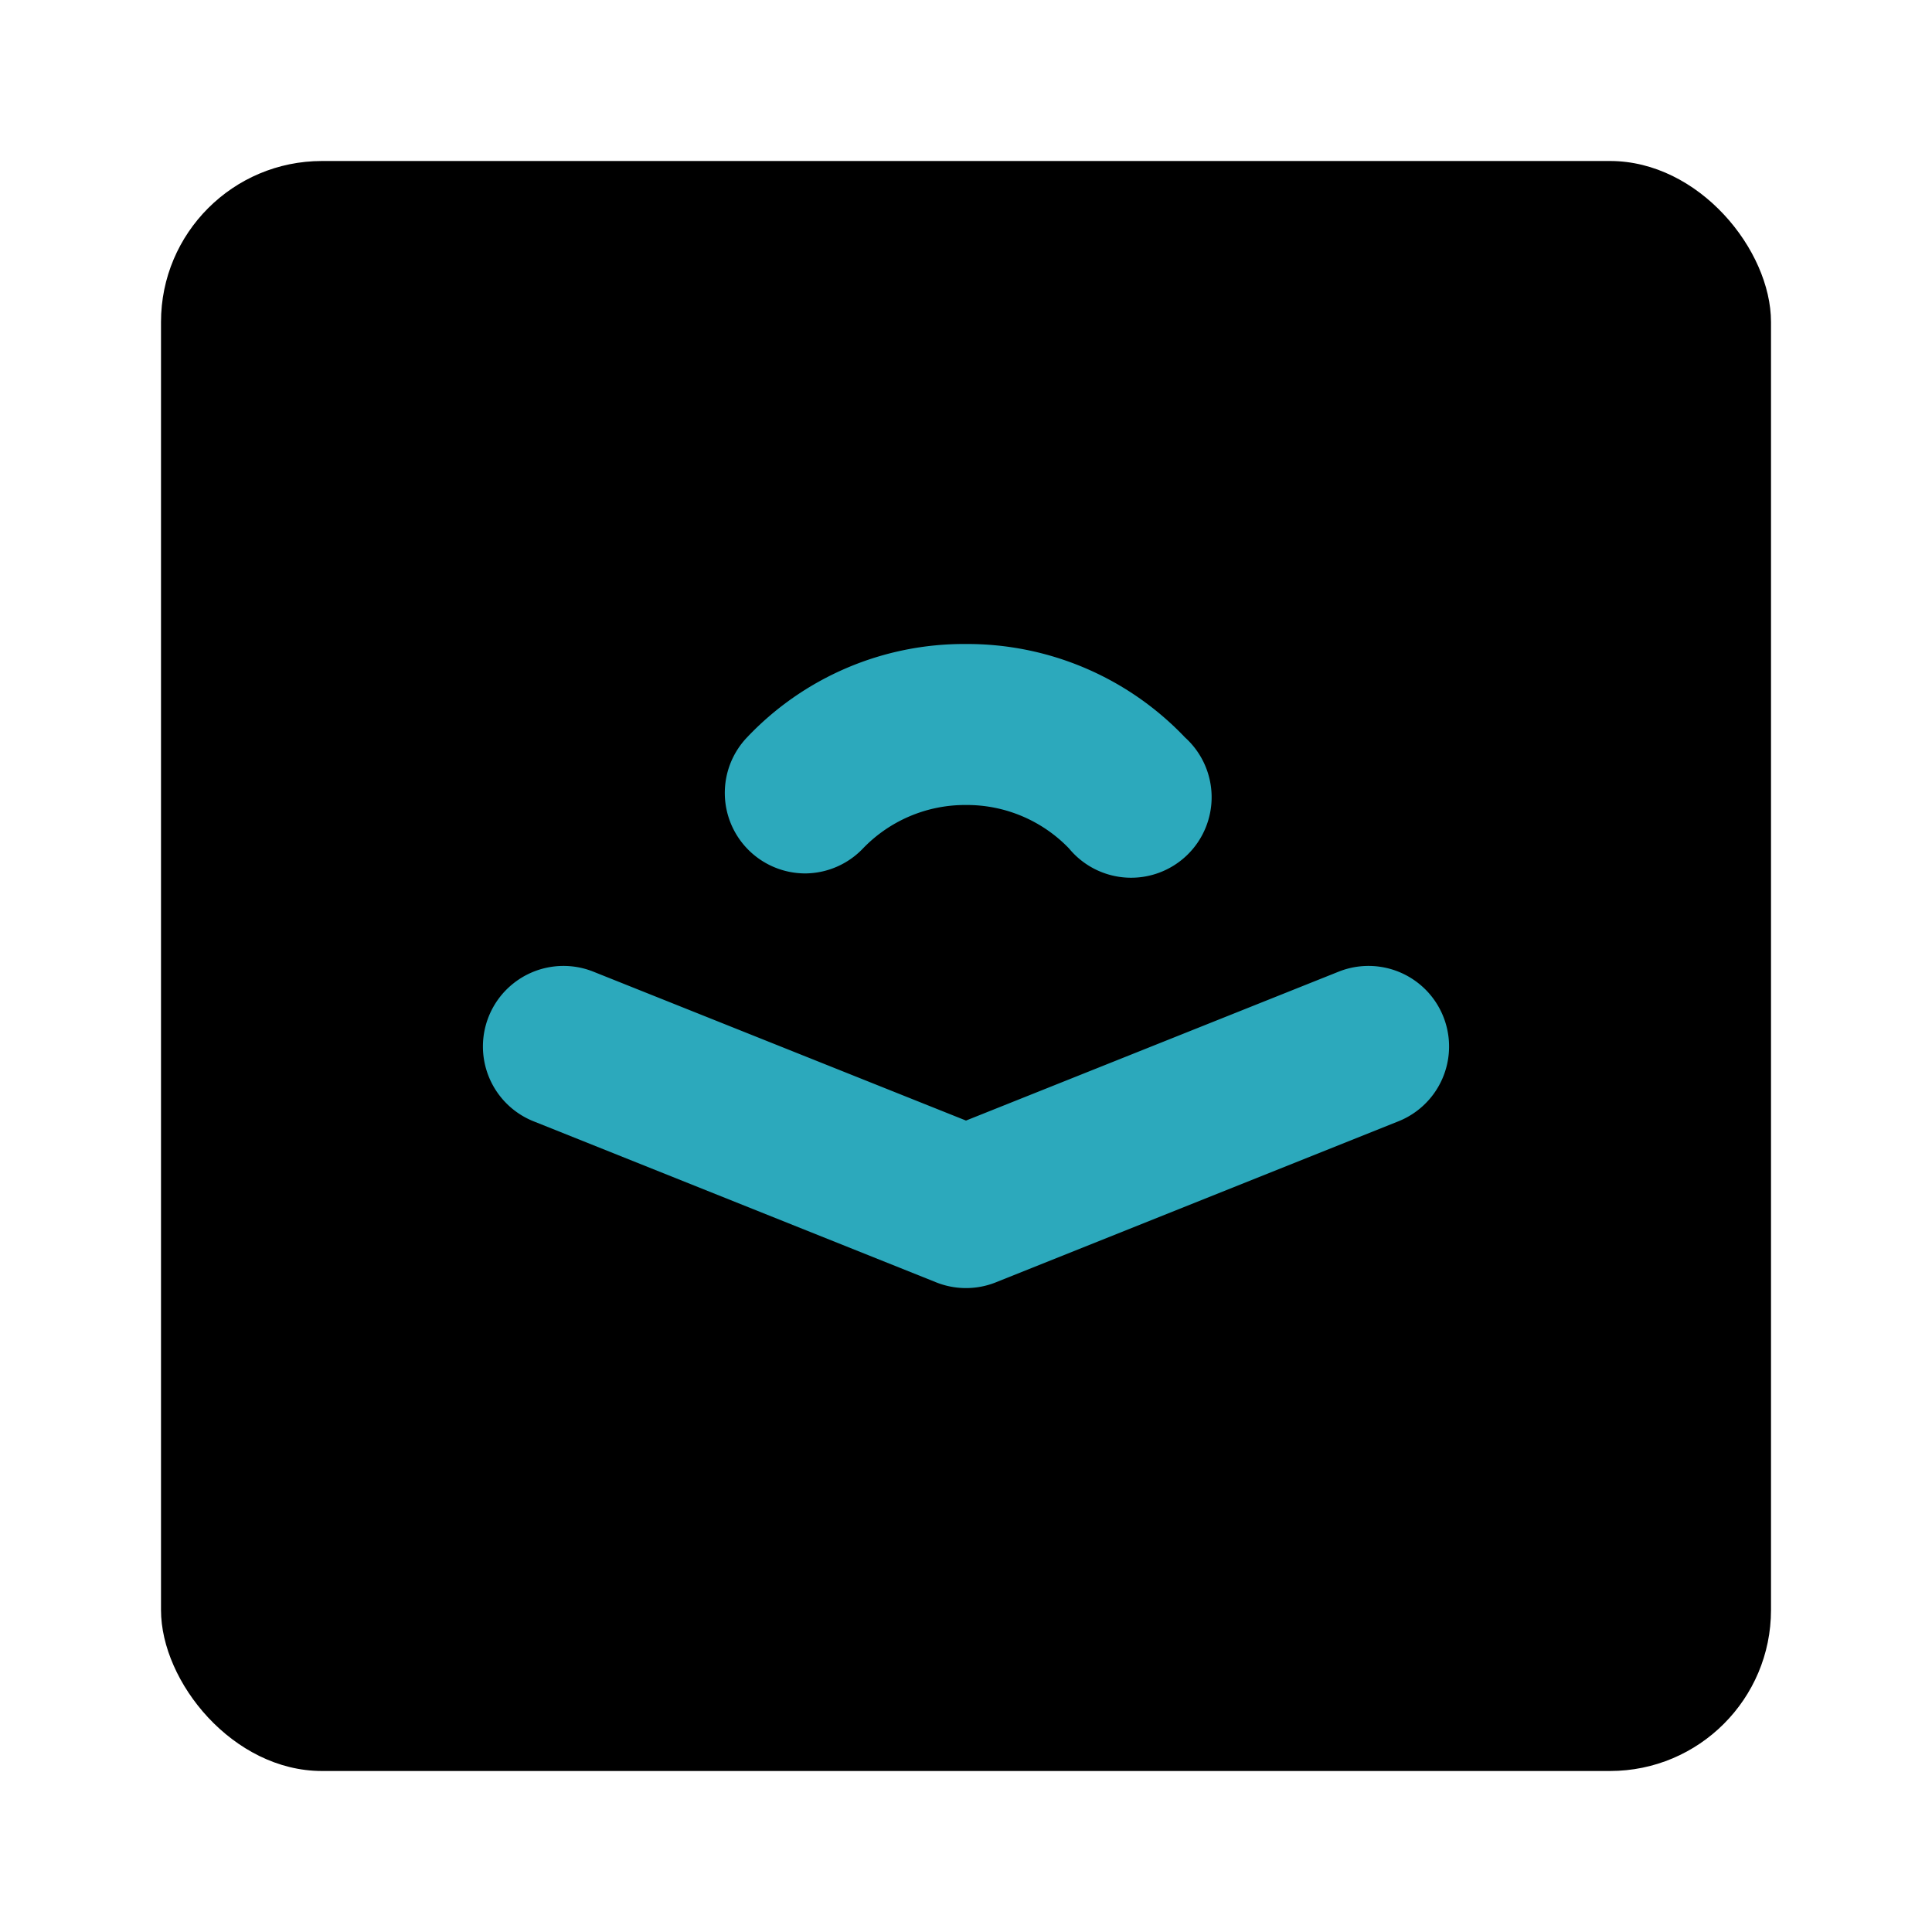
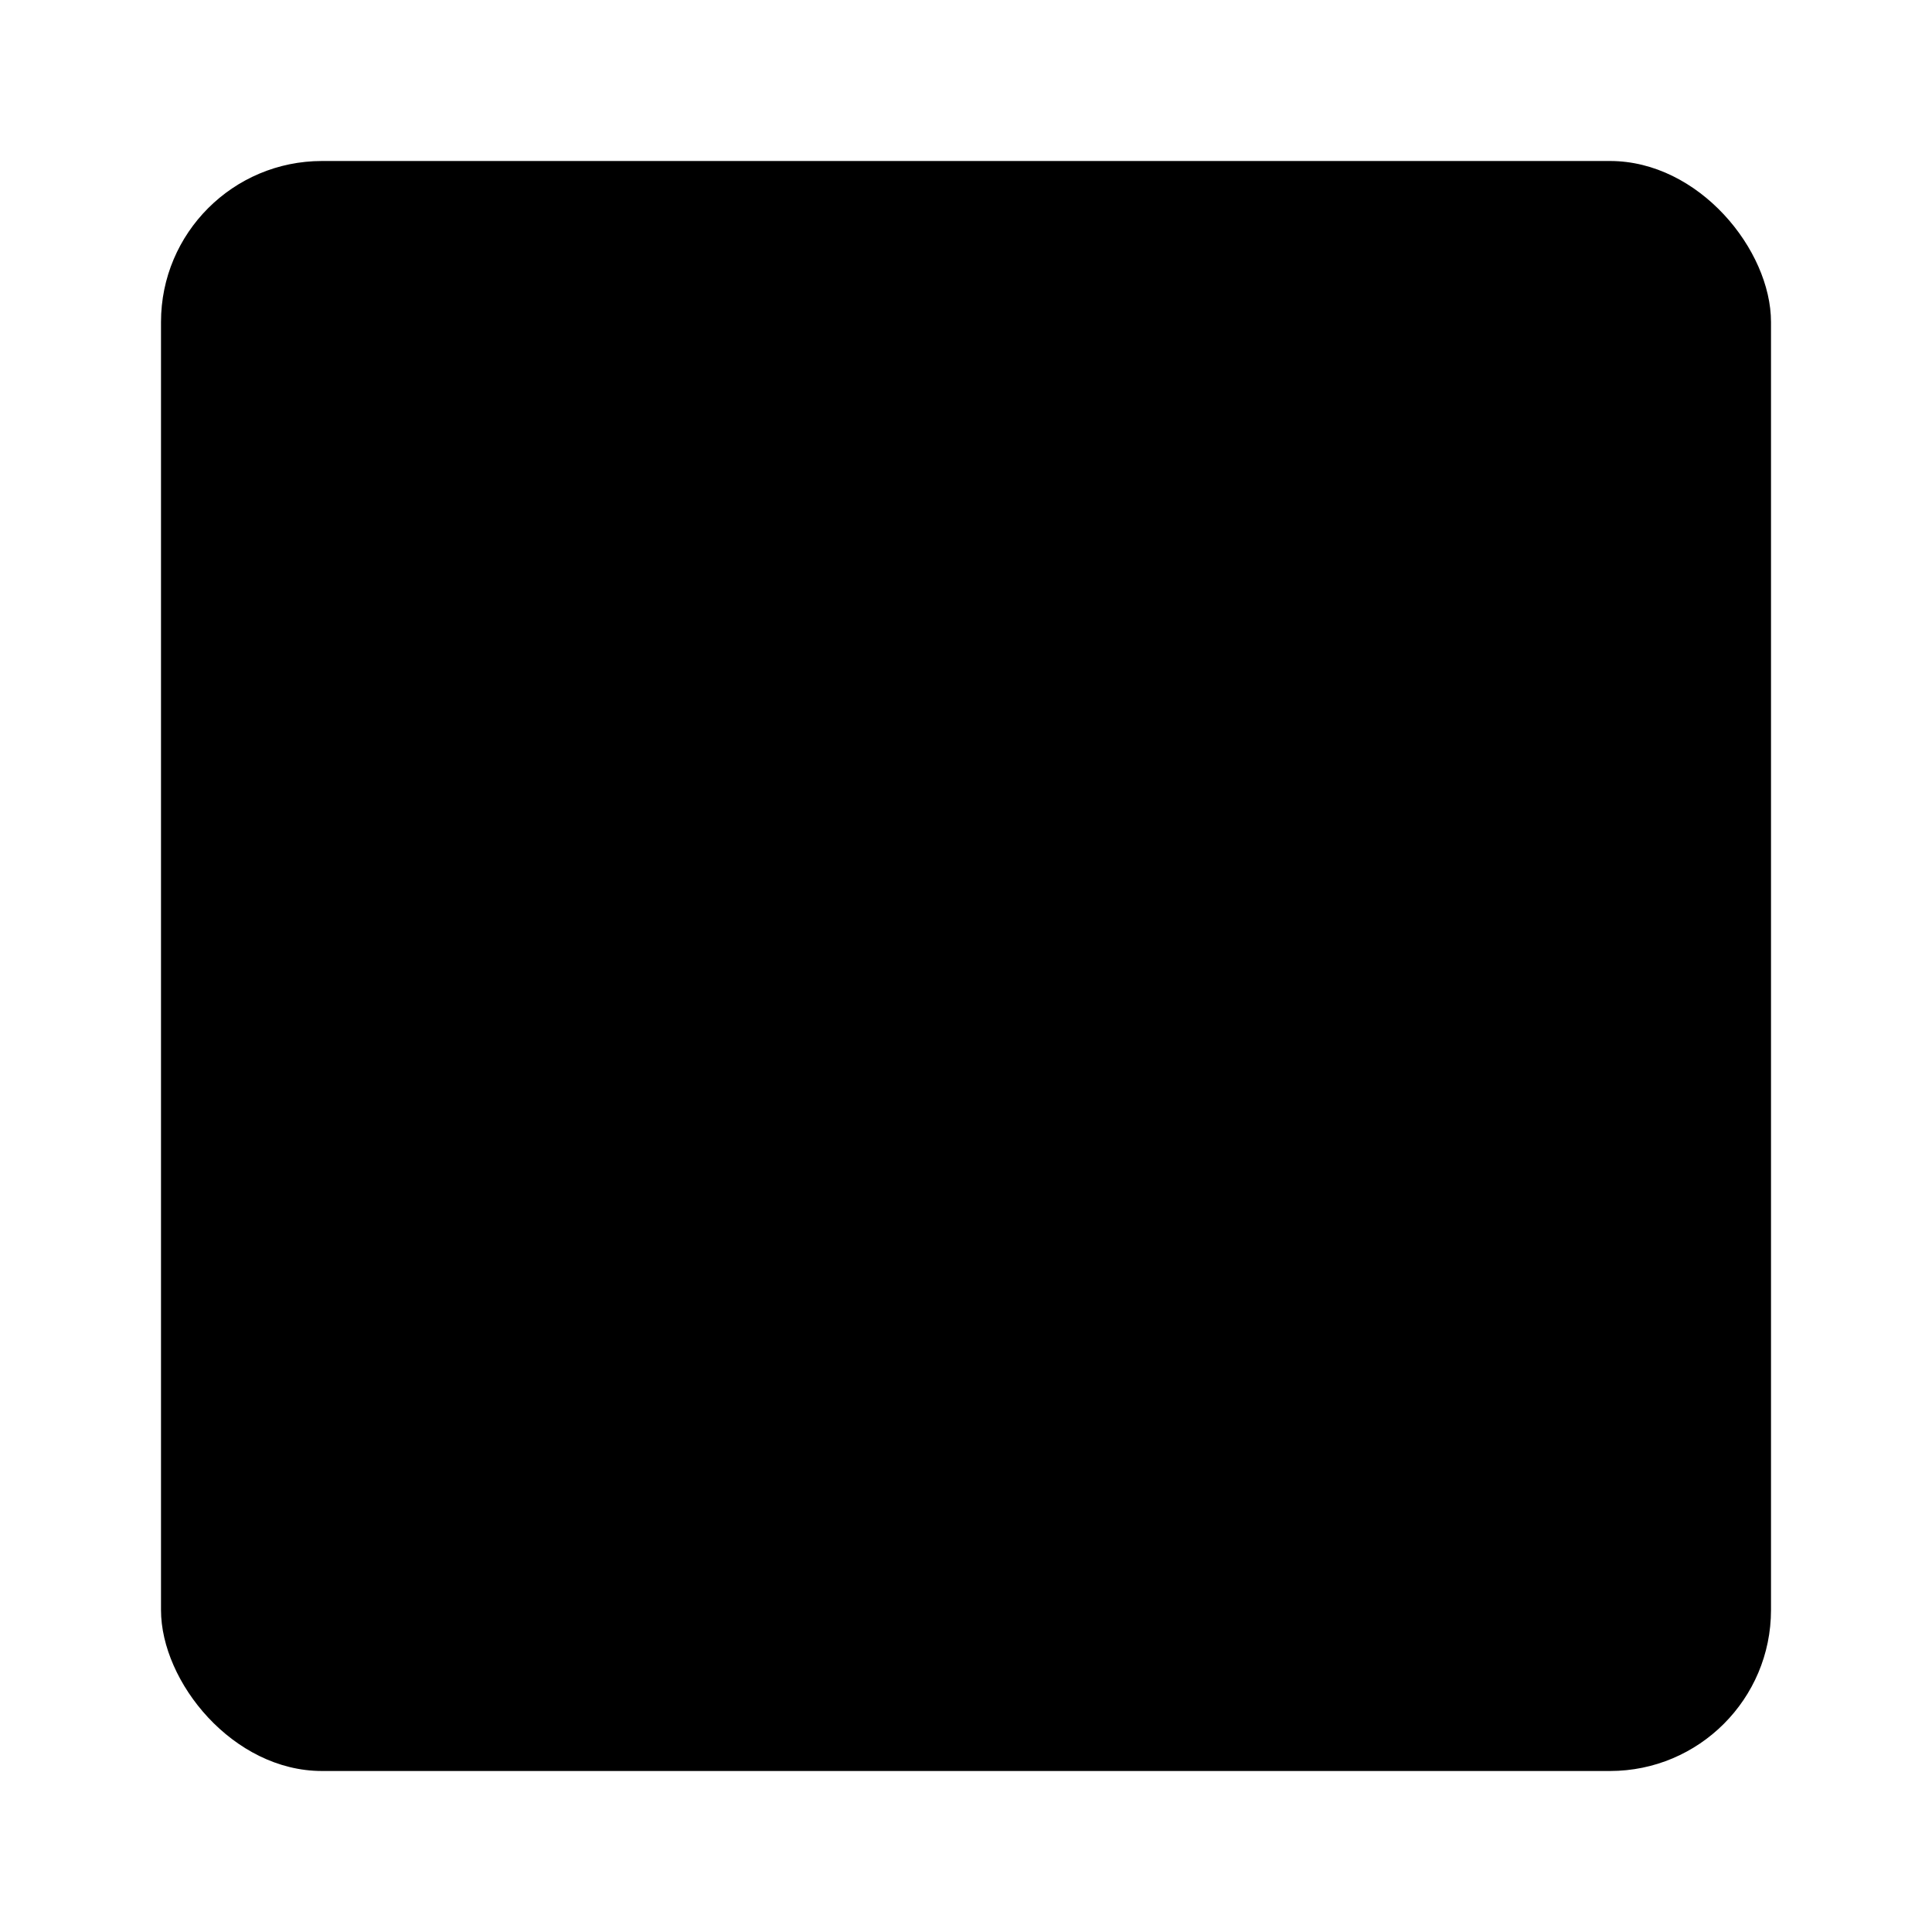
<svg xmlns="http://www.w3.org/2000/svg" fill="#000000" width="800px" height="800px" viewBox="0 0 24 24" id="audible-square" data-name="Flat Color" class="icon flat-color">
  <rect id="primary" x="2" y="2" width="20" height="20" rx="2" style="fill: rgb(0, 0, 0);" />
-   <path id="secondary" d="M10,10.85a1,1,0,0,1-.72-1.69A3.71,3.71,0,0,1,12,8h0a3.73,3.73,0,0,1,2.72,1.16,1,1,0,1,1-1.44,1.38A1.76,1.76,0,0,0,12,10h0a1.76,1.76,0,0,0-1.28.54A1,1,0,0,1,10,10.85Zm2.37,5.08,5-2a1,1,0,1,0-.74-1.86L12,13.92,7.37,12.07a1,1,0,1,0-.74,1.86l5,2a1,1,0,0,0,.74,0Z" style="fill: rgb(44, 169, 188);" />
</svg>